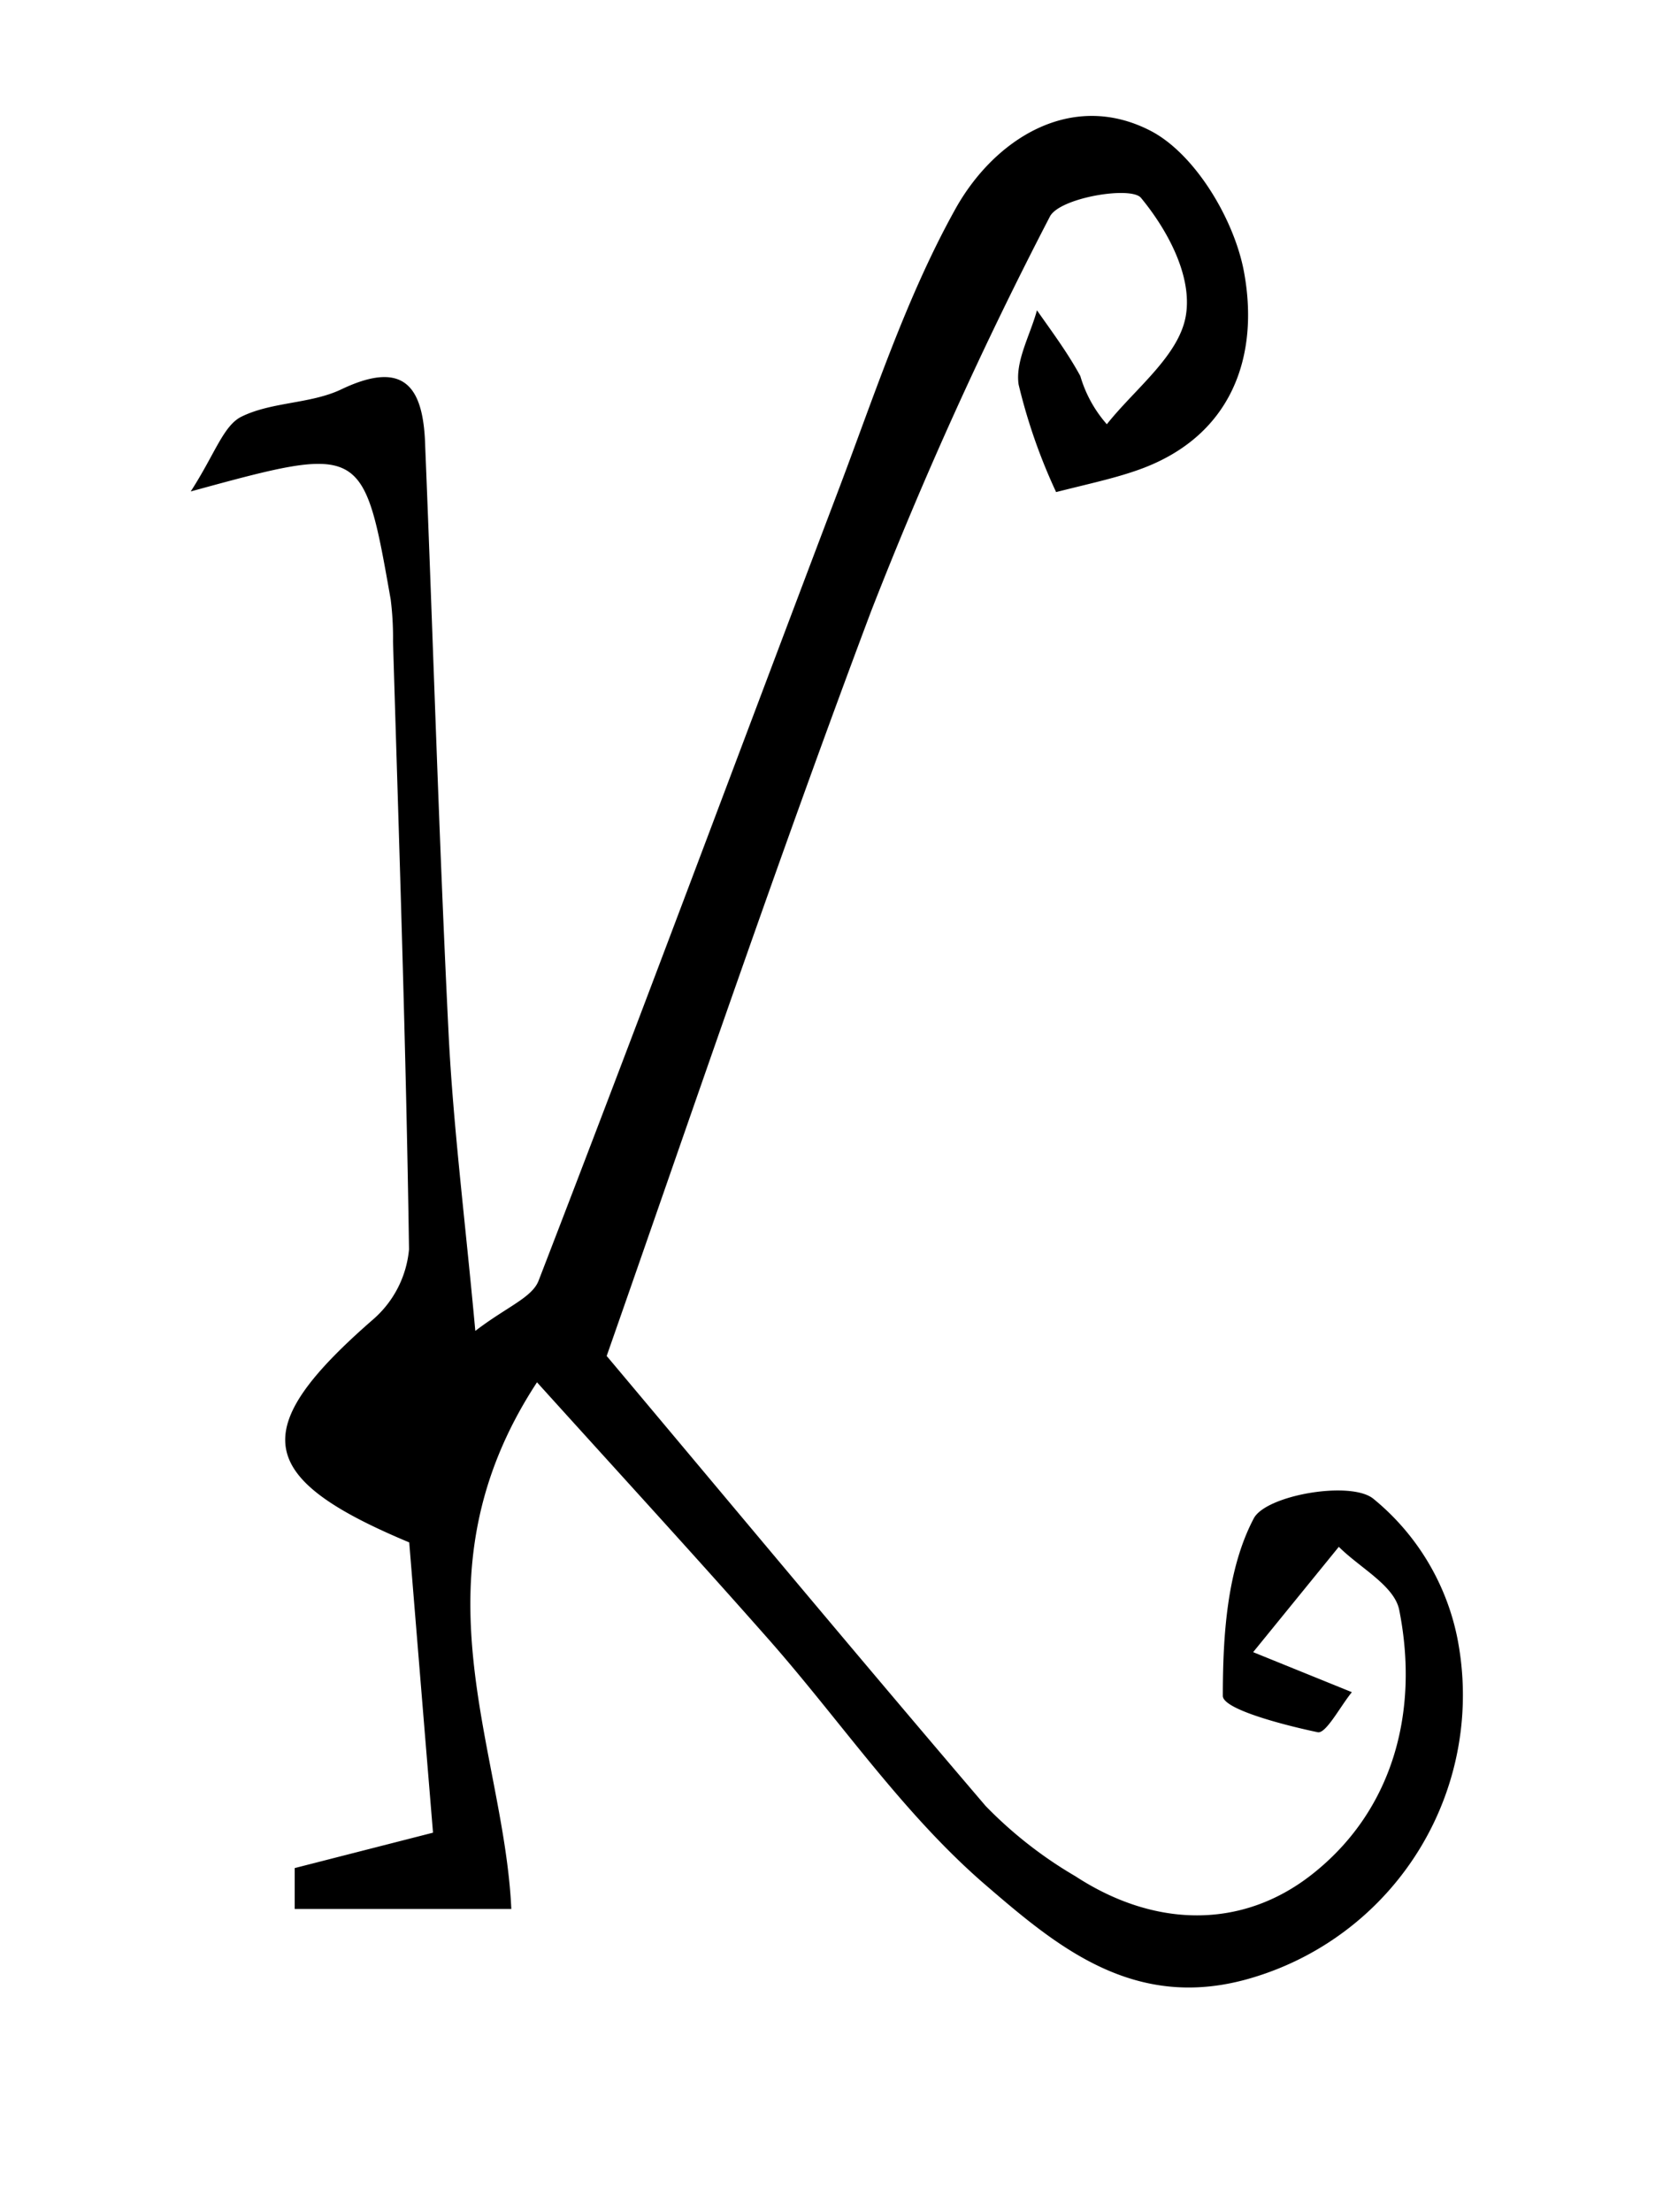
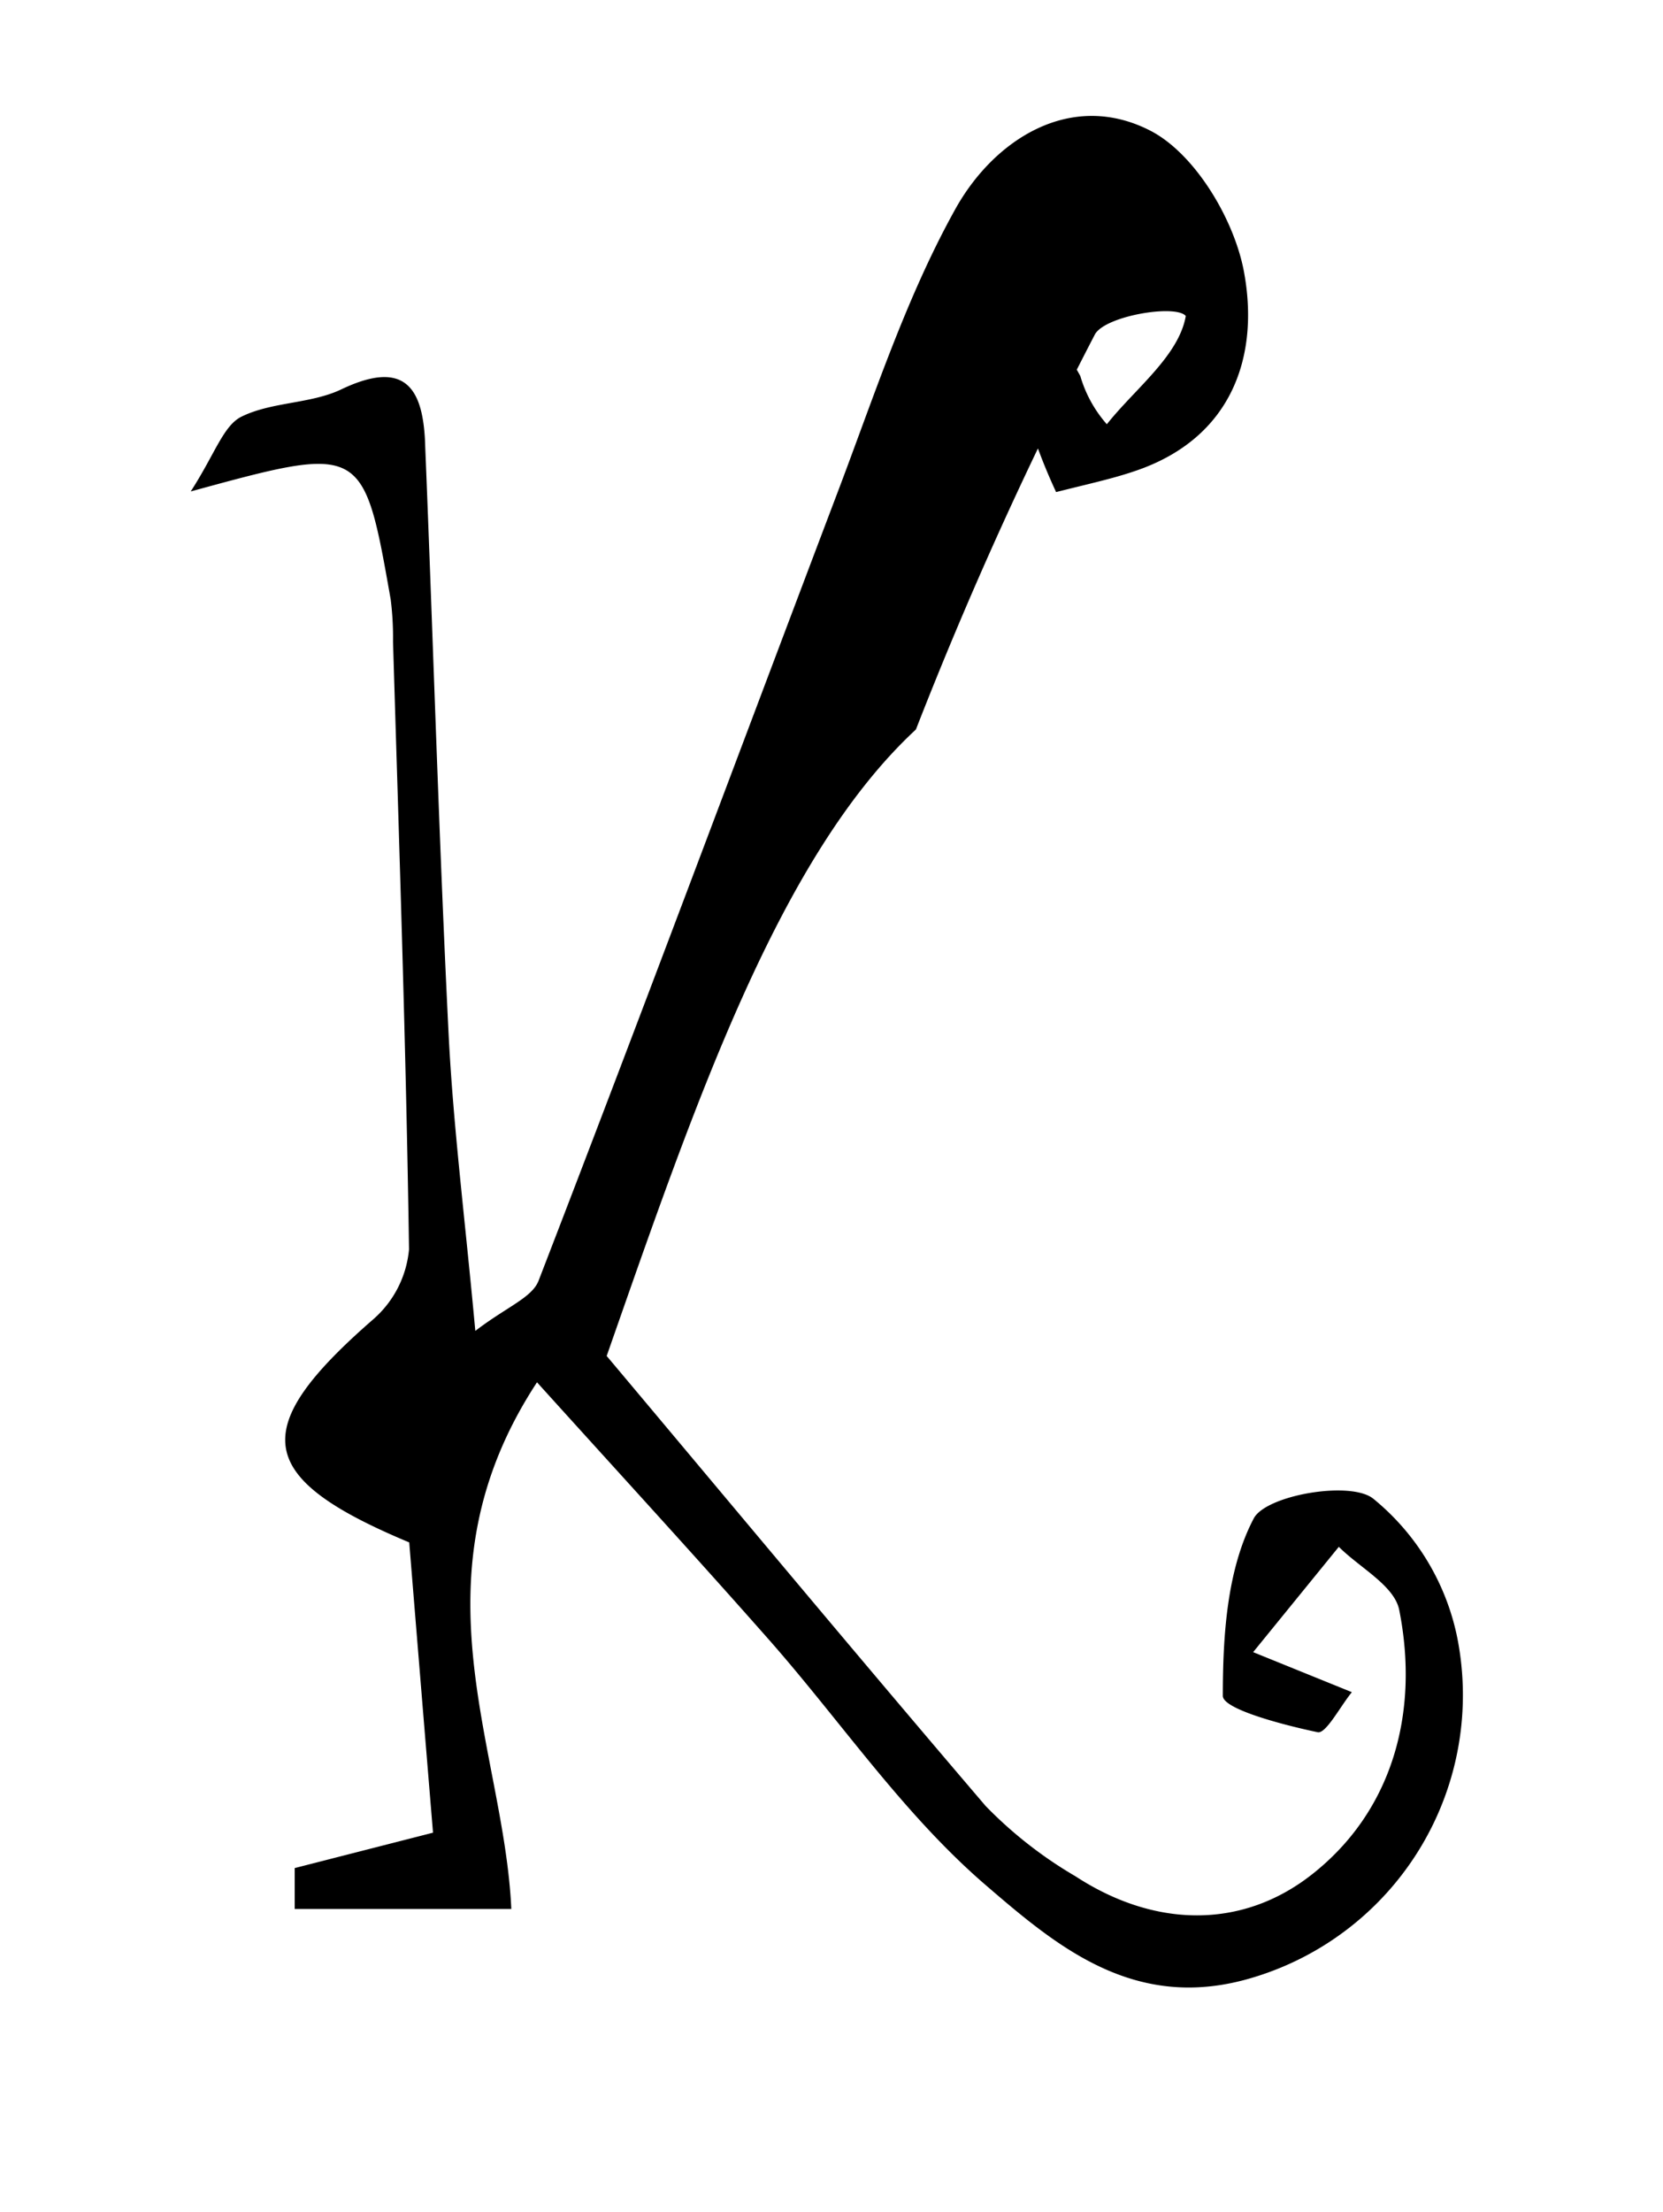
<svg xmlns="http://www.w3.org/2000/svg" id="레이어_1" data-name="레이어 1" viewBox="0 0 79 105">
-   <path d="M25.51,65.62c-6.1,9.3-1.57,17.34-1.22,25H14L14,88.68,20.57,87c-.36-4.36-.74-9-1.13-13.78-7.35-3.07-7.71-5.37-1.71-10.59a5,5,0,0,0,1.7-3.32c-.14-9.62-.47-19.24-.76-28.85a14.57,14.57,0,0,0-.11-2c-1.3-7.37-1.3-7.37-9.5-5.13,1.14-1.76,1.54-3.1,2.39-3.54,1.44-.72,3.29-.61,4.75-1.3,3.11-1.49,3.93,0,4,2.72.38,9.29.65,18.58,1.11,27.86.22,4.4.78,8.79,1.27,14.11,1.47-1.13,2.68-1.57,3-2.37C30.37,48.42,35,36,39.73,23.53c1.75-4.59,3.28-9.34,5.65-13.6,1.84-3.31,5.48-5.65,9.24-3.74,2.13,1.08,4,4.2,4.47,6.69.75,4-.54,7.92-5.17,9.48-1.08.37-2.21.61-3.75,1a26.77,26.77,0,0,1-1.78-5.1c-.17-1.11.55-2.35.87-3.53.7,1,1.45,2,2.06,3.12a6,6,0,0,0,1.26,2.29C53.9,18.47,56,16.9,56.33,15s-.89-4.11-2.13-5.61c-.48-.57-3.89,0-4.33.9a192.16,192.16,0,0,0-8.49,18.73C37,40.66,33,52.44,28.82,64.37c5.5,6.54,11.71,14,18,21.36a20,20,0,0,0,4.27,3.34C54.86,91.53,59,91.58,62.3,89c3.84-3,5.14-7.69,4.17-12.57-.23-1.16-1.87-2-2.87-3l-4.07,5,4.69,1.9c-.55.67-1.24,2-1.63,1.9-1.62-.34-4.49-1.09-4.5-1.72,0-2.84.19-6,1.47-8.43.58-1.1,4.58-1.8,5.67-.94a11.45,11.45,0,0,1,4,6.62,14,14,0,0,1-9.69,16.11c-5.64,1.72-9.38-1.51-12.84-4.49C42.82,86,39.9,81.66,36.52,77.83S29.78,70.34,25.51,65.62Z" />
+   <path d="M25.51,65.62c-6.1,9.3-1.57,17.34-1.22,25H14L14,88.68,20.57,87c-.36-4.36-.74-9-1.13-13.78-7.35-3.07-7.71-5.37-1.71-10.59a5,5,0,0,0,1.7-3.32c-.14-9.62-.47-19.24-.76-28.85a14.57,14.57,0,0,0-.11-2c-1.3-7.37-1.3-7.37-9.5-5.13,1.14-1.76,1.54-3.1,2.39-3.54,1.44-.72,3.29-.61,4.75-1.3,3.11-1.49,3.93,0,4,2.72.38,9.29.65,18.58,1.11,27.86.22,4.4.78,8.79,1.27,14.11,1.47-1.13,2.68-1.57,3-2.37C30.37,48.42,35,36,39.73,23.53c1.75-4.59,3.28-9.34,5.65-13.6,1.84-3.31,5.48-5.65,9.24-3.74,2.13,1.08,4,4.2,4.47,6.69.75,4-.54,7.92-5.17,9.48-1.08.37-2.21.61-3.75,1a26.77,26.77,0,0,1-1.78-5.1c-.17-1.11.55-2.35.87-3.53.7,1,1.45,2,2.06,3.12a6,6,0,0,0,1.26,2.29C53.9,18.47,56,16.9,56.33,15c-.48-.57-3.89,0-4.33.9a192.16,192.16,0,0,0-8.49,18.73C37,40.66,33,52.44,28.82,64.37c5.5,6.54,11.71,14,18,21.36a20,20,0,0,0,4.27,3.34C54.86,91.53,59,91.58,62.3,89c3.84-3,5.14-7.69,4.17-12.57-.23-1.16-1.87-2-2.87-3l-4.07,5,4.69,1.9c-.55.67-1.24,2-1.63,1.9-1.62-.34-4.49-1.09-4.5-1.72,0-2.84.19-6,1.47-8.43.58-1.1,4.58-1.8,5.67-.94a11.45,11.45,0,0,1,4,6.62,14,14,0,0,1-9.69,16.11c-5.64,1.72-9.38-1.51-12.84-4.49C42.82,86,39.9,81.66,36.52,77.83S29.78,70.34,25.51,65.62Z" />
</svg>